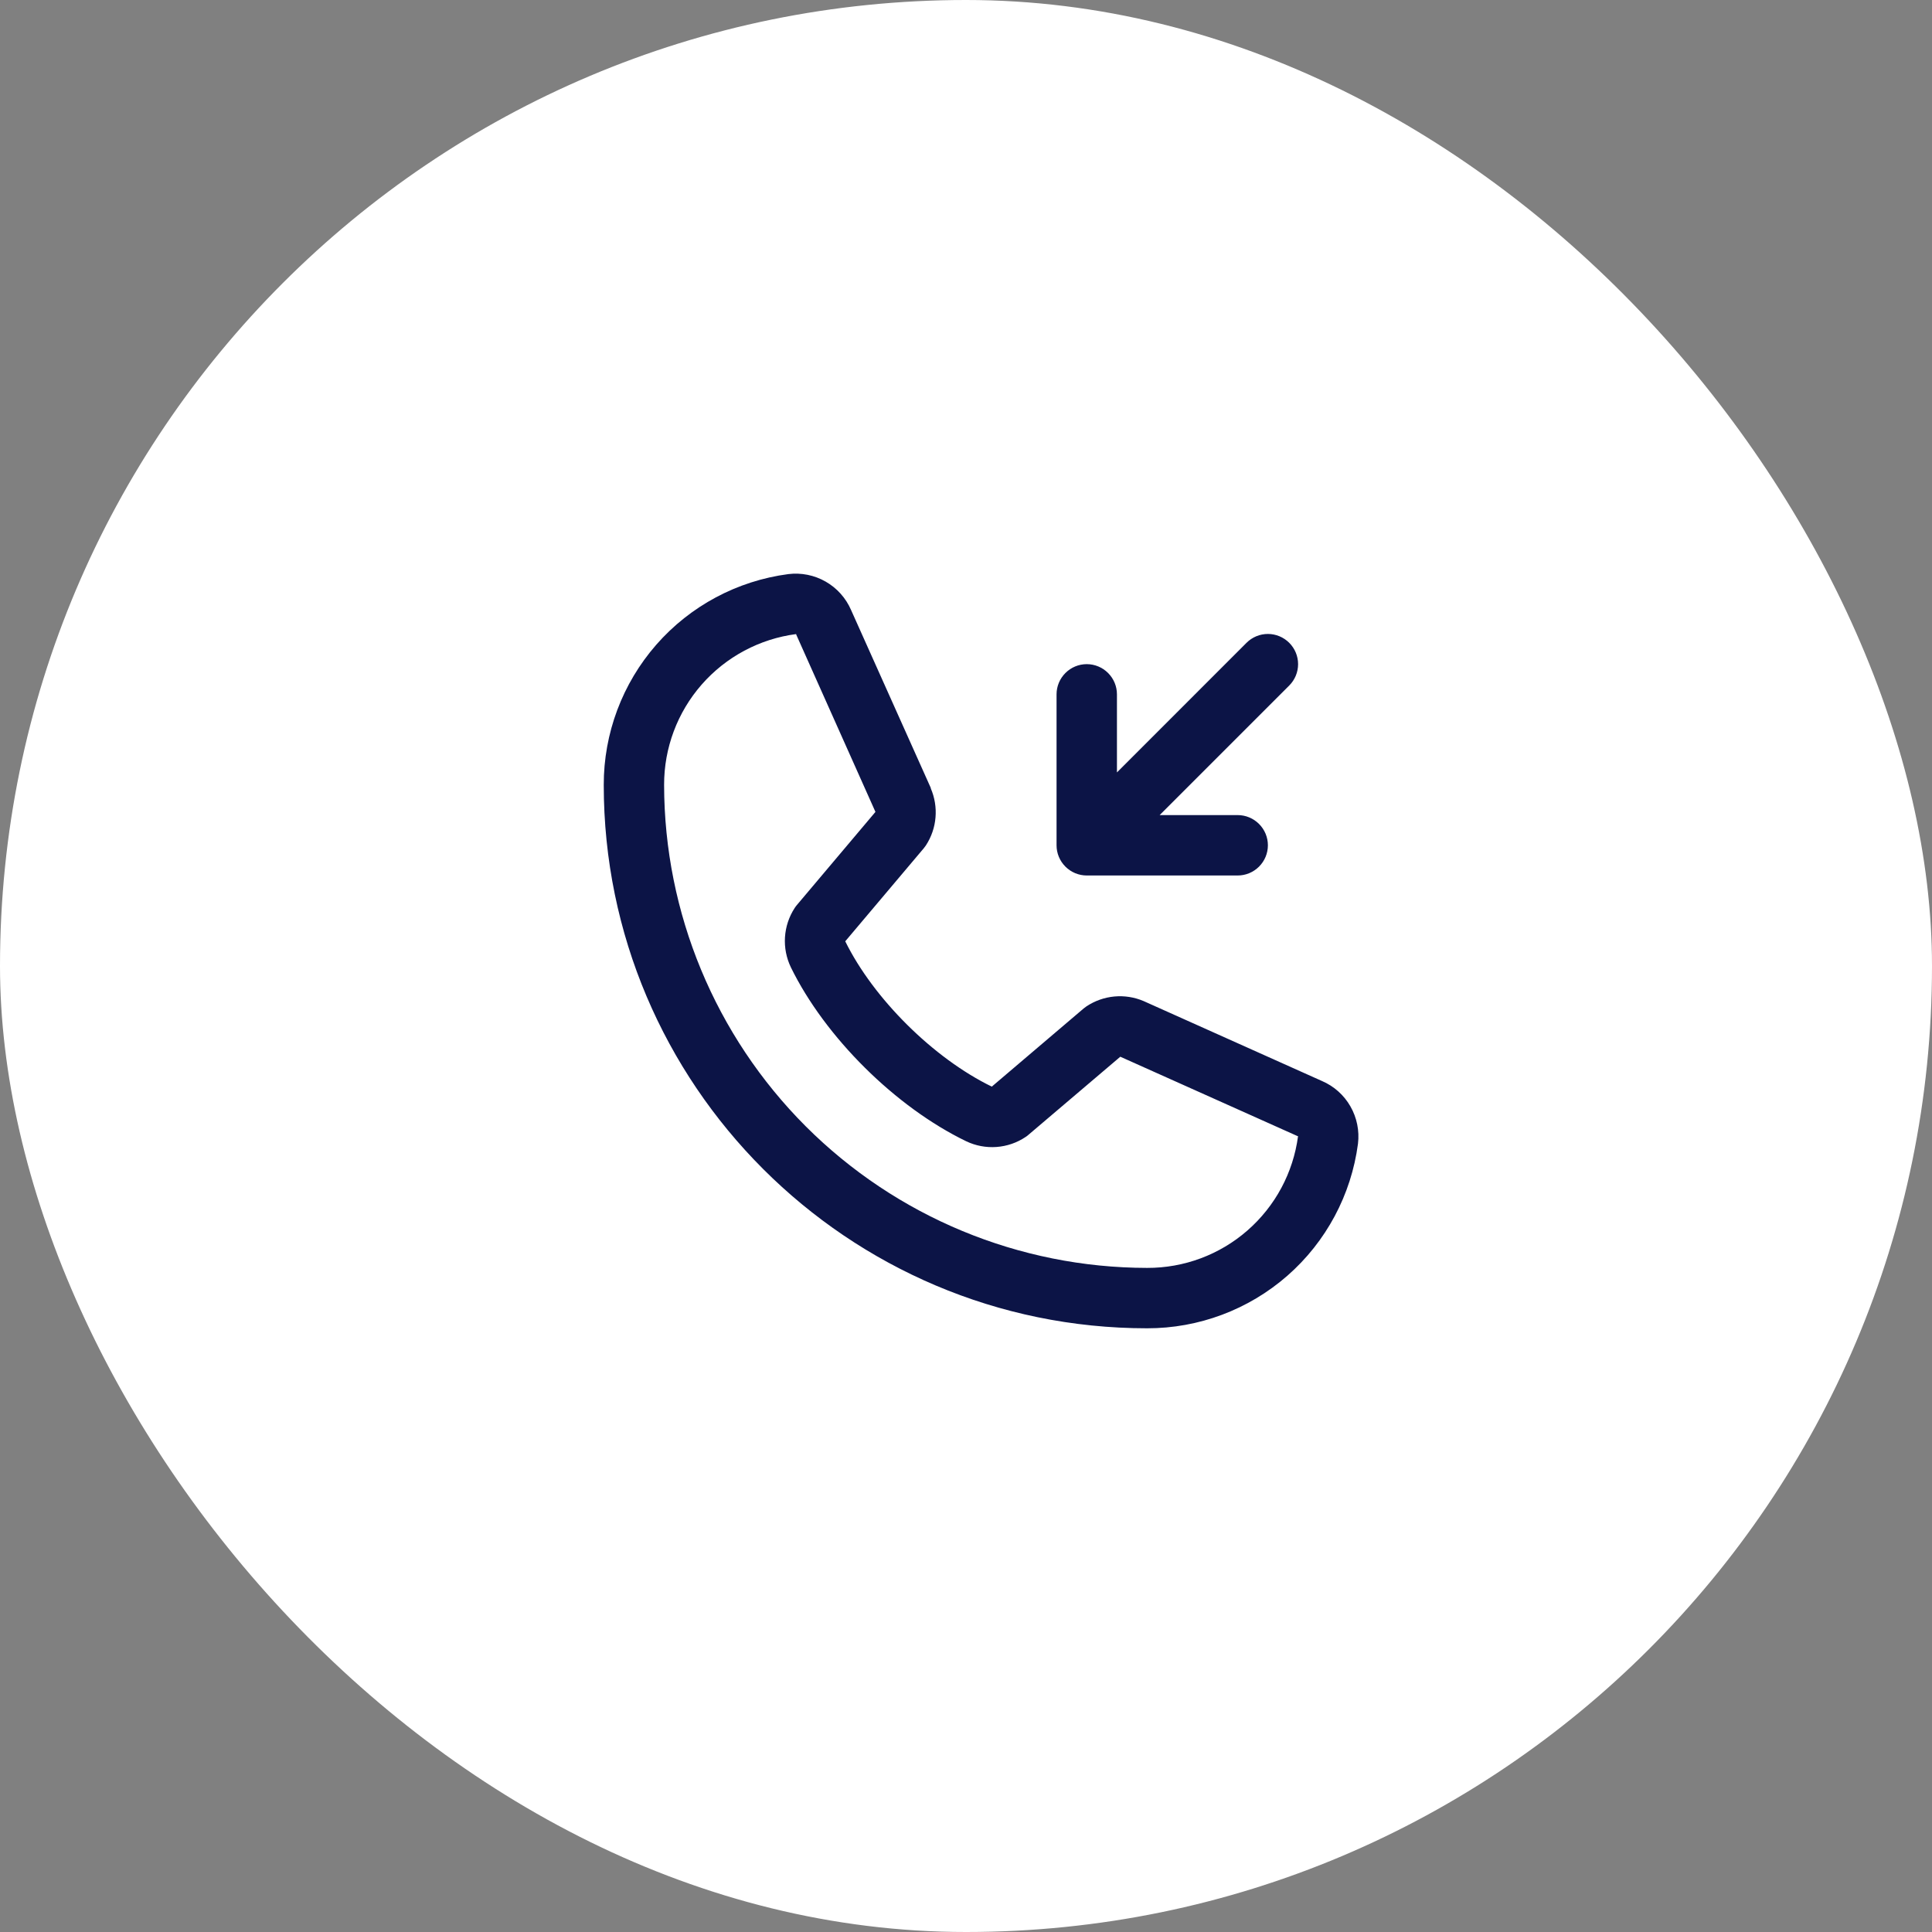
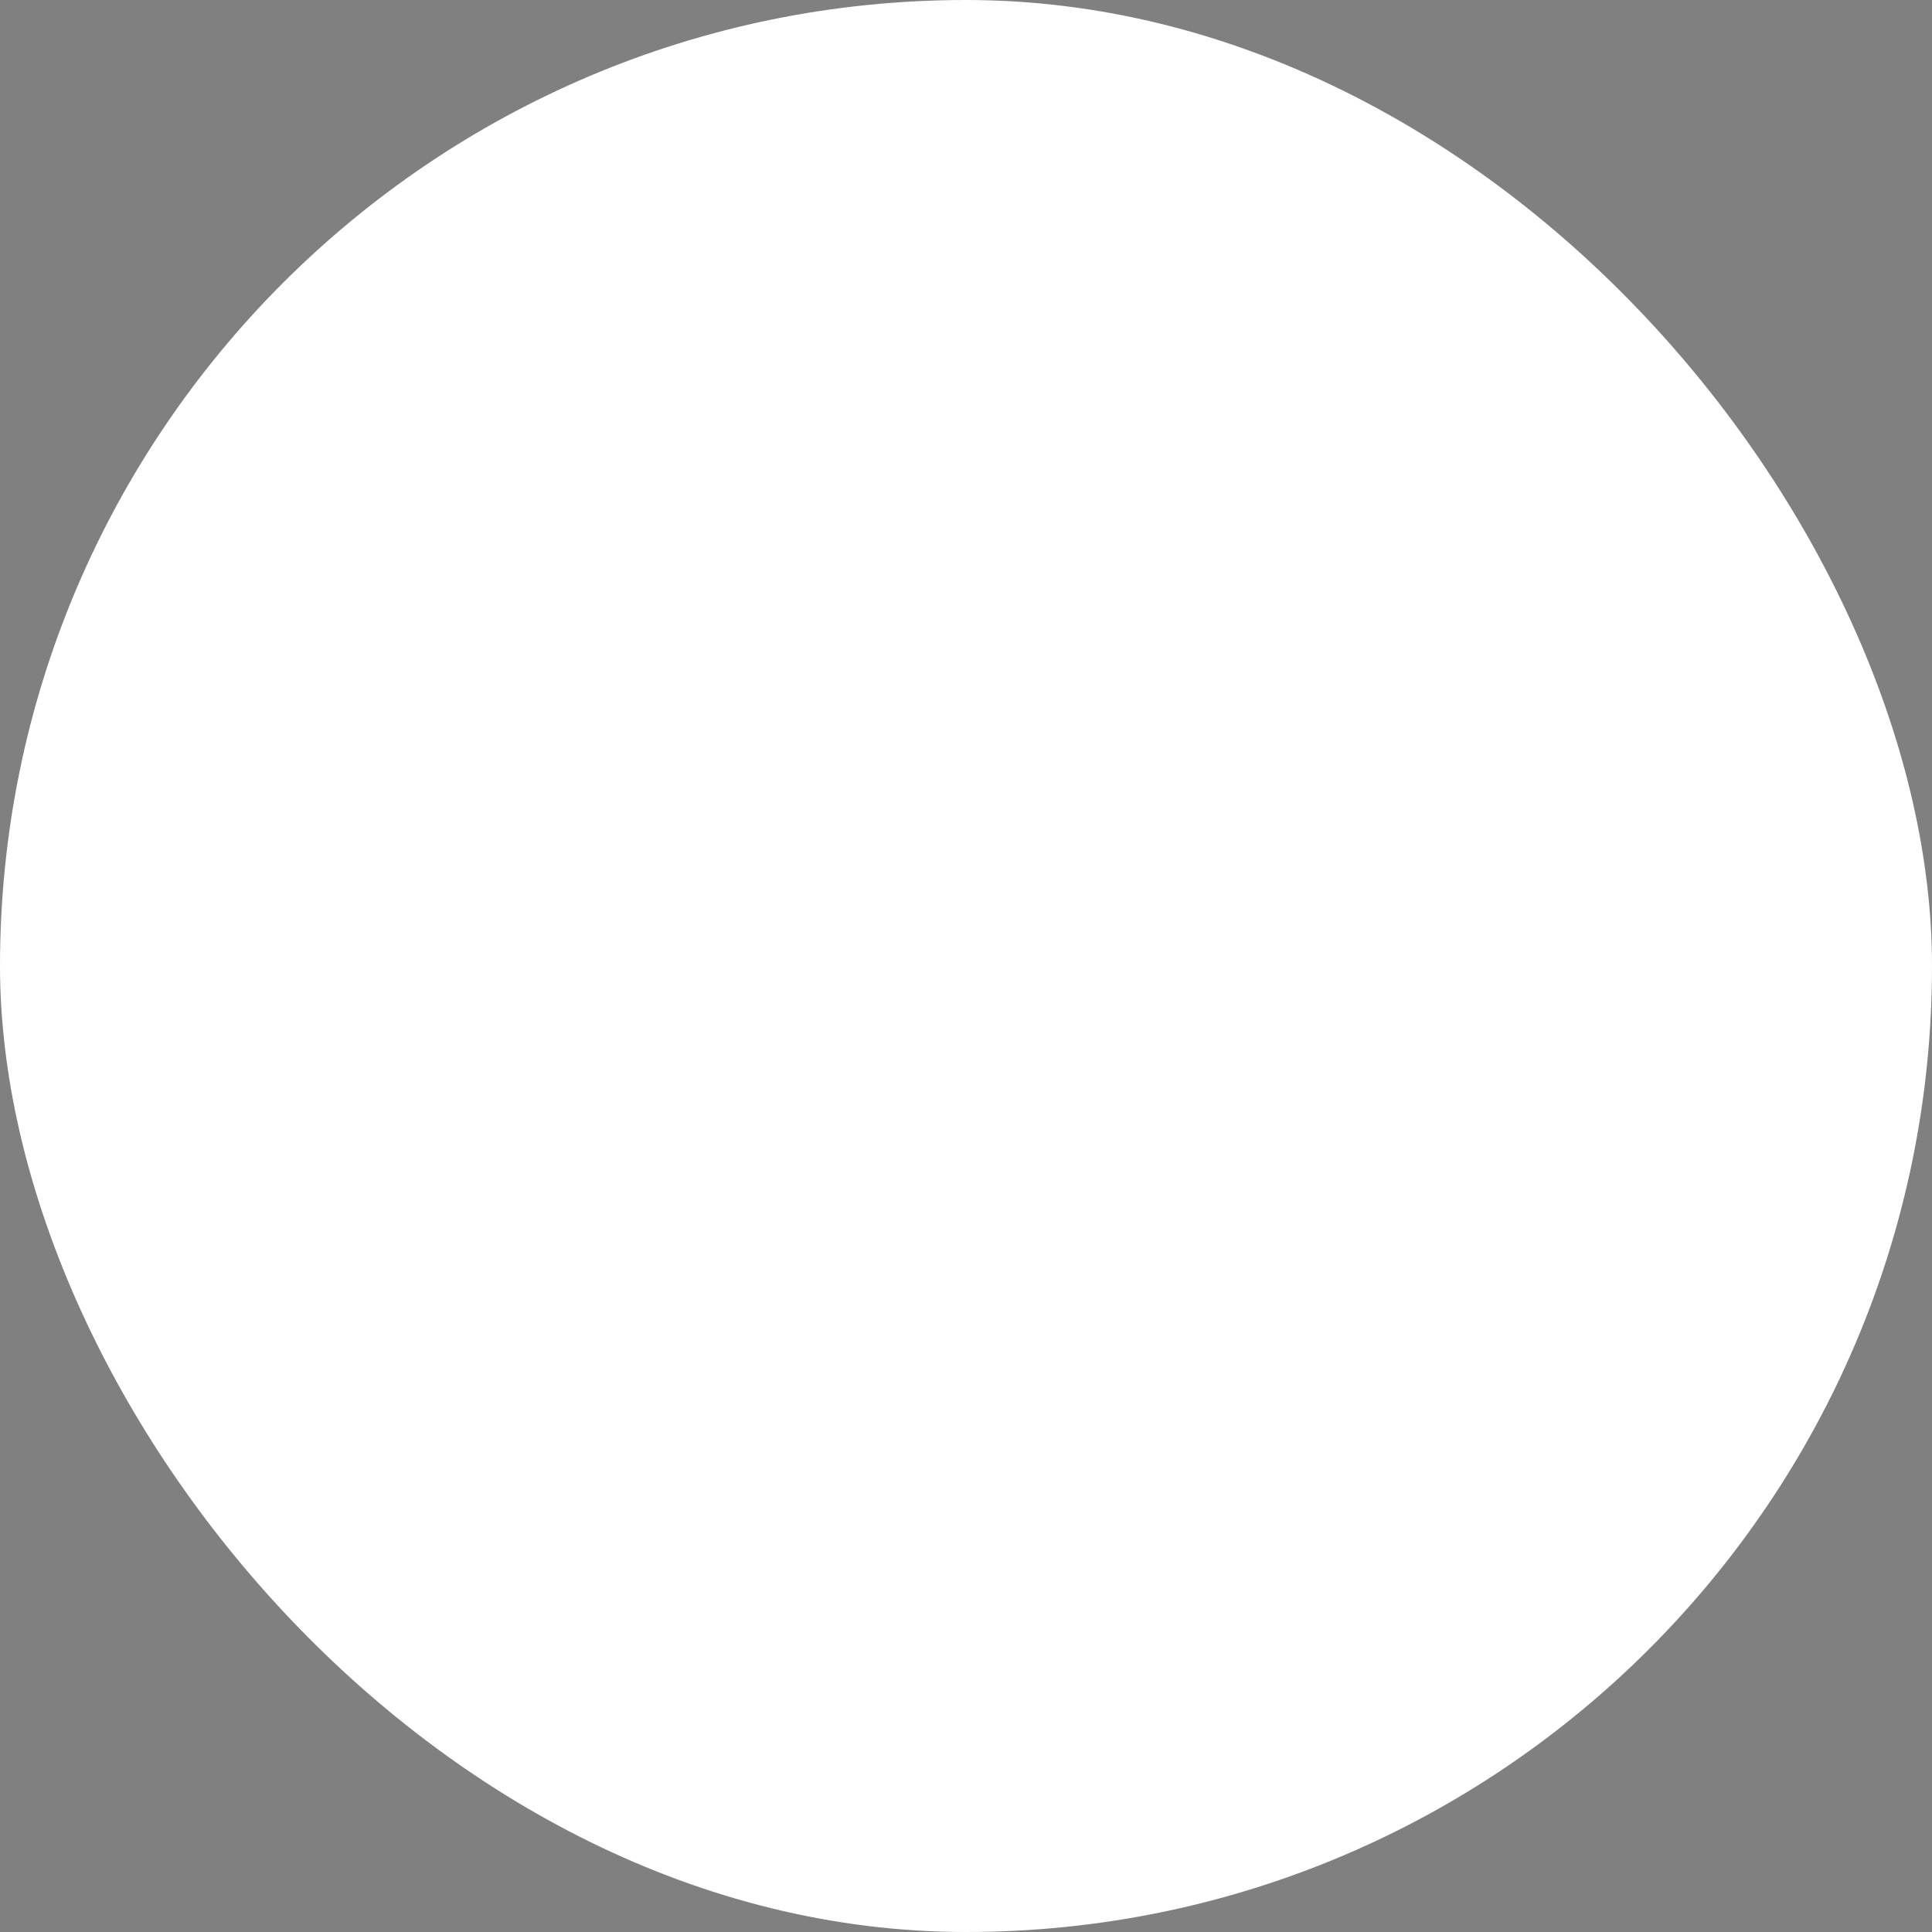
<svg xmlns="http://www.w3.org/2000/svg" width="46" height="46" viewBox="0 0 46 46" fill="none">
  <rect x="0" y="0" width="46" height="46" fill="#808080" stroke="none" />
  <rect width="46" height="46" rx="23" fill="white" />
-   <path d="M25.156 20.126V16.532C25.156 16.341 25.232 16.159 25.367 16.024C25.502 15.889 25.684 15.813 25.875 15.813C26.066 15.813 26.248 15.889 26.383 16.024C26.518 16.159 26.594 16.341 26.594 16.532V18.391L29.679 15.305C29.814 15.17 29.997 15.094 30.188 15.094C30.378 15.094 30.561 15.17 30.696 15.305C30.831 15.44 30.907 15.623 30.907 15.813C30.907 16.004 30.831 16.187 30.696 16.322L27.611 19.407H29.469C29.659 19.407 29.842 19.483 29.977 19.618C30.112 19.753 30.188 19.935 30.188 20.126C30.188 20.317 30.112 20.499 29.977 20.634C29.842 20.769 29.659 20.845 29.469 20.845H25.875C25.684 20.845 25.502 20.769 25.367 20.634C25.232 20.499 25.156 20.317 25.156 20.126ZM32.333 27.231C32.173 28.448 31.575 29.566 30.651 30.375C29.727 31.183 28.54 31.628 27.312 31.626C20.179 31.626 14.375 25.822 14.375 18.688C14.373 17.461 14.818 16.274 15.626 15.35C16.435 14.426 17.553 13.829 18.77 13.669C19.078 13.631 19.39 13.694 19.659 13.848C19.928 14.002 20.14 14.239 20.263 14.523L22.161 18.759V18.77C22.255 18.988 22.294 19.226 22.274 19.462C22.255 19.699 22.176 19.927 22.047 20.126C22.031 20.15 22.014 20.173 21.996 20.195L20.125 22.412C20.798 23.78 22.228 25.198 23.614 25.872L25.8 24.012C25.822 23.994 25.844 23.977 25.868 23.961C26.067 23.829 26.295 23.748 26.533 23.726C26.771 23.704 27.011 23.742 27.231 23.836L27.242 23.841L31.475 25.738C31.76 25.86 31.998 26.072 32.152 26.341C32.307 26.611 32.37 26.923 32.333 27.231ZM30.906 27.051C30.906 27.051 30.9 27.051 30.896 27.051L26.674 25.16L24.486 27.02C24.465 27.039 24.443 27.056 24.419 27.071C24.213 27.209 23.974 27.291 23.726 27.309C23.477 27.327 23.229 27.28 23.005 27.173C21.322 26.36 19.644 24.695 18.83 23.031C18.723 22.808 18.674 22.561 18.69 22.314C18.706 22.066 18.785 21.828 18.92 21.62C18.935 21.596 18.953 21.573 18.971 21.551L20.844 19.331L18.957 15.108C18.957 15.105 18.957 15.101 18.957 15.097C18.086 15.211 17.286 15.638 16.707 16.299C16.128 16.96 15.81 17.81 15.812 18.688C15.816 21.737 17.029 24.66 19.184 26.817C21.34 28.972 24.264 30.185 27.312 30.188C28.191 30.191 29.04 29.875 29.701 29.297C30.363 28.719 30.791 27.921 30.906 27.05V27.051Z" fill="#0C1446" />
</svg>